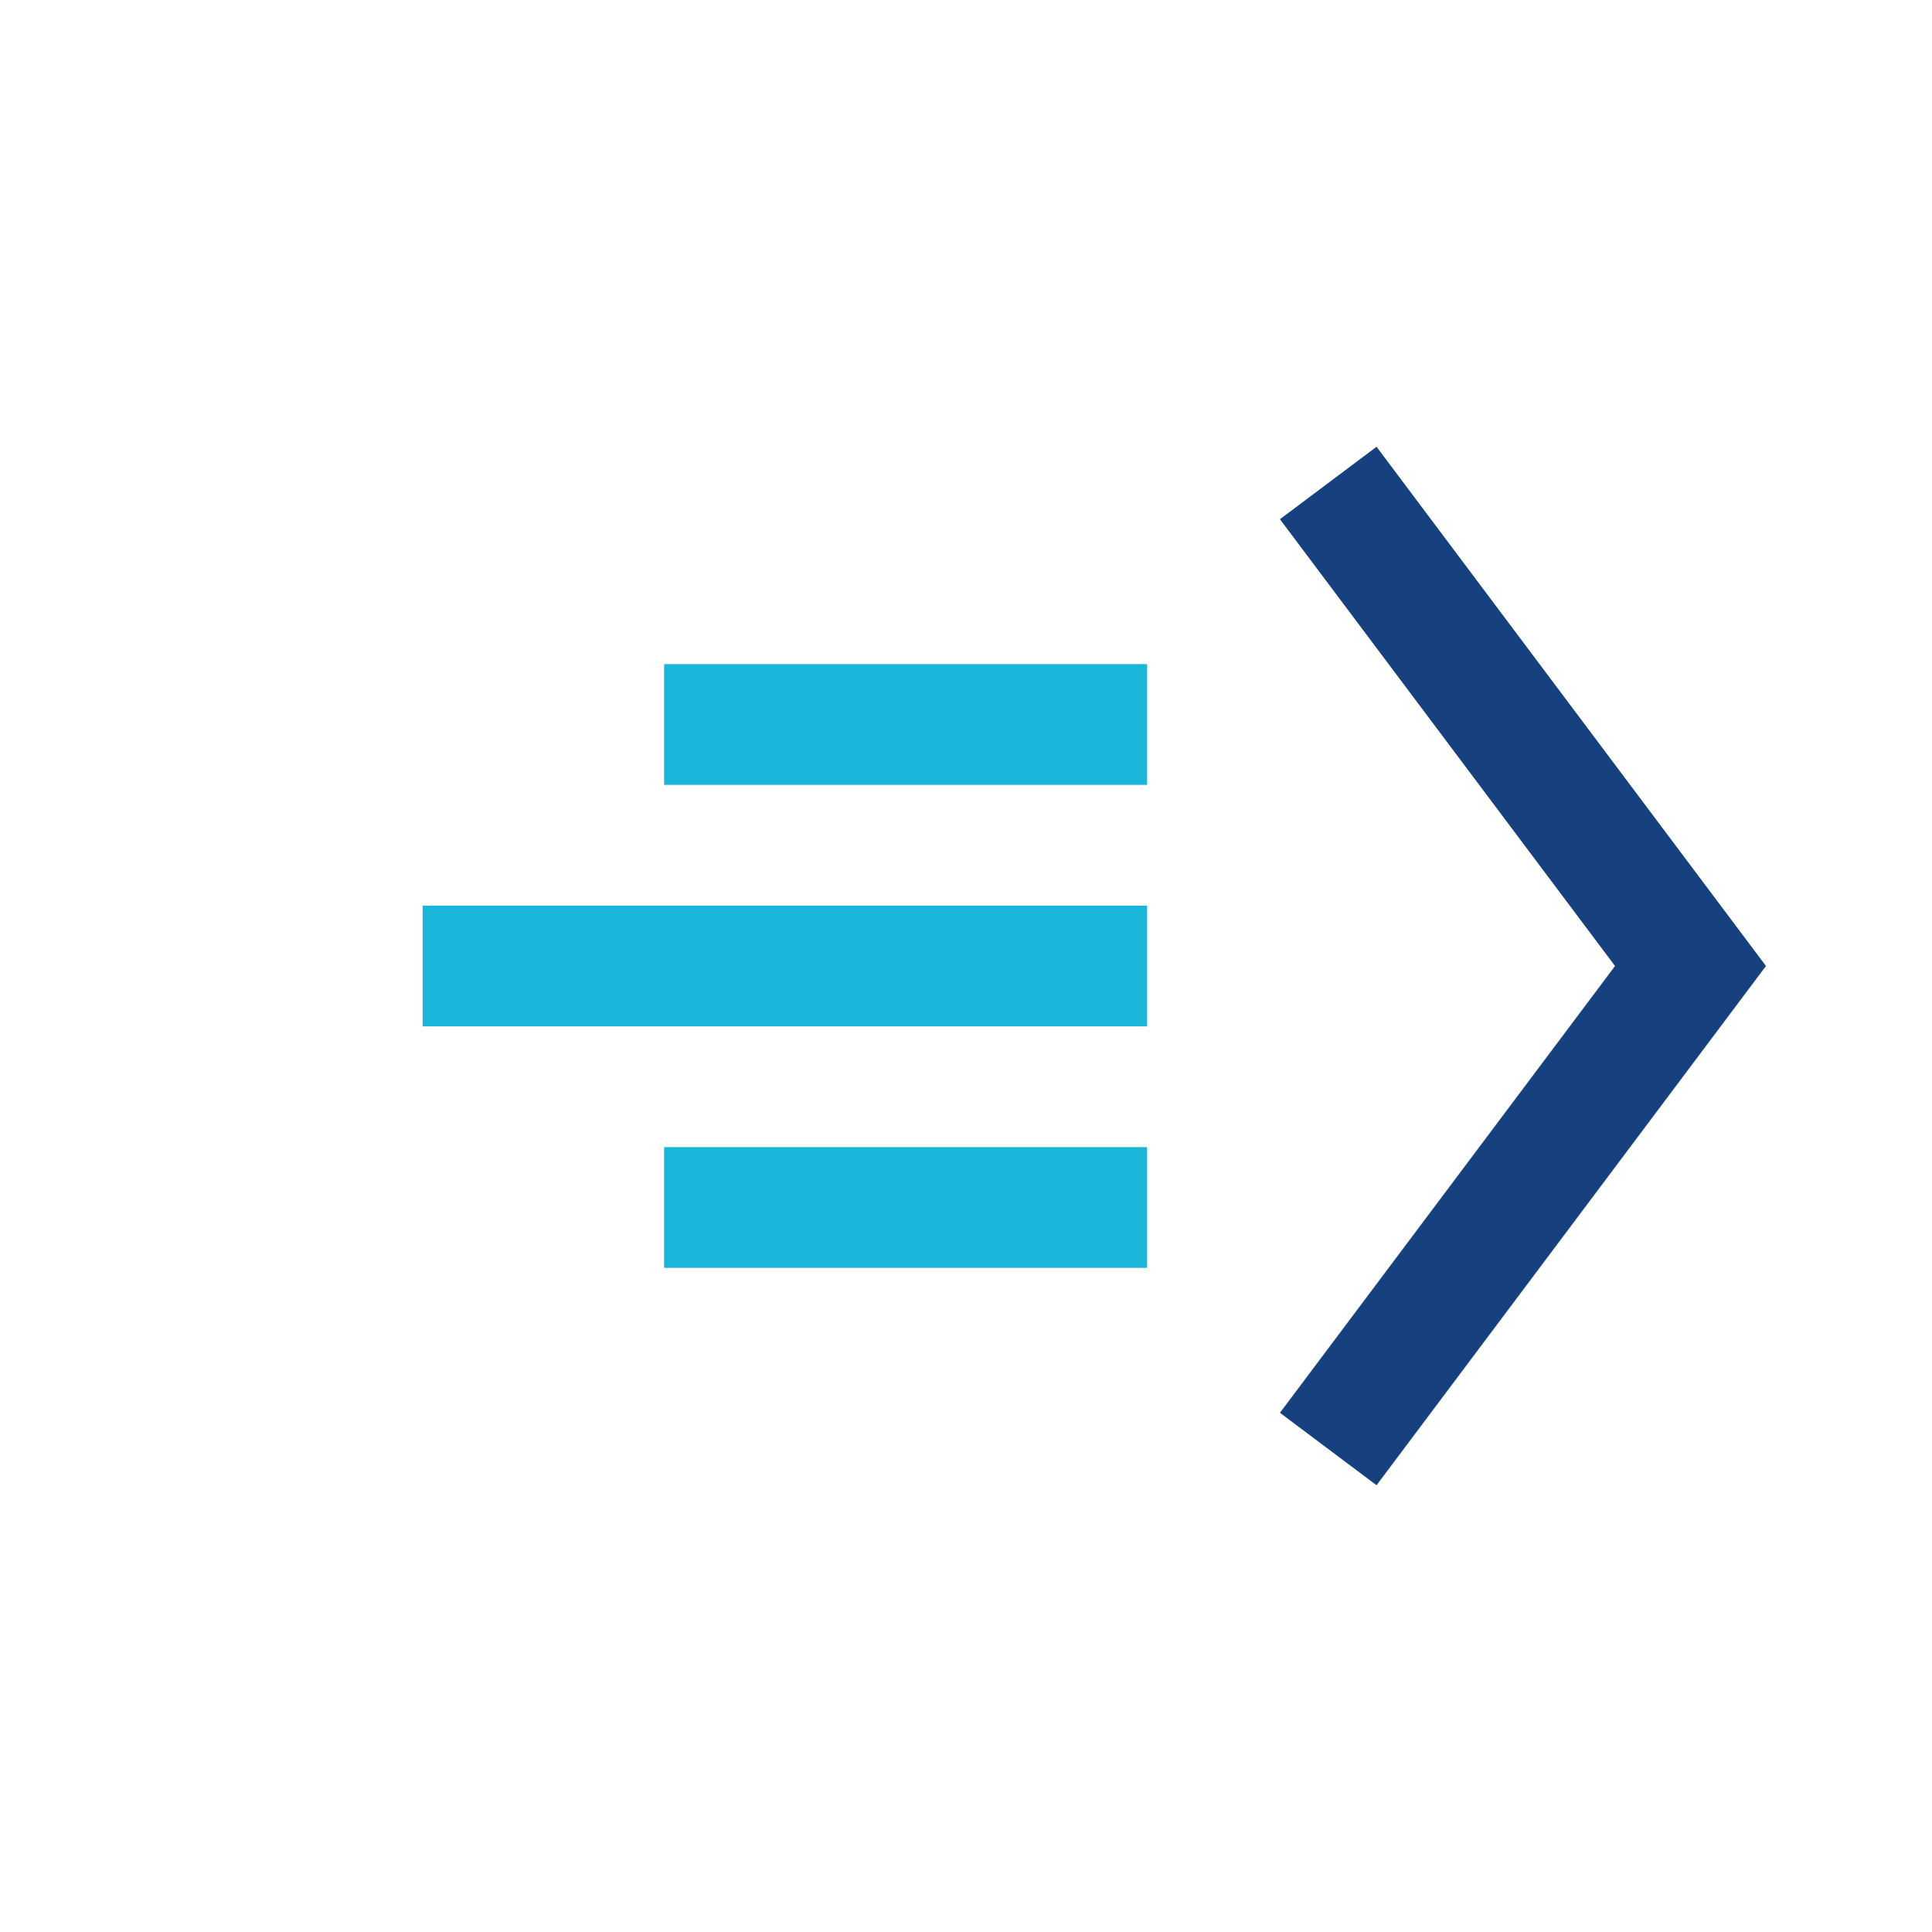
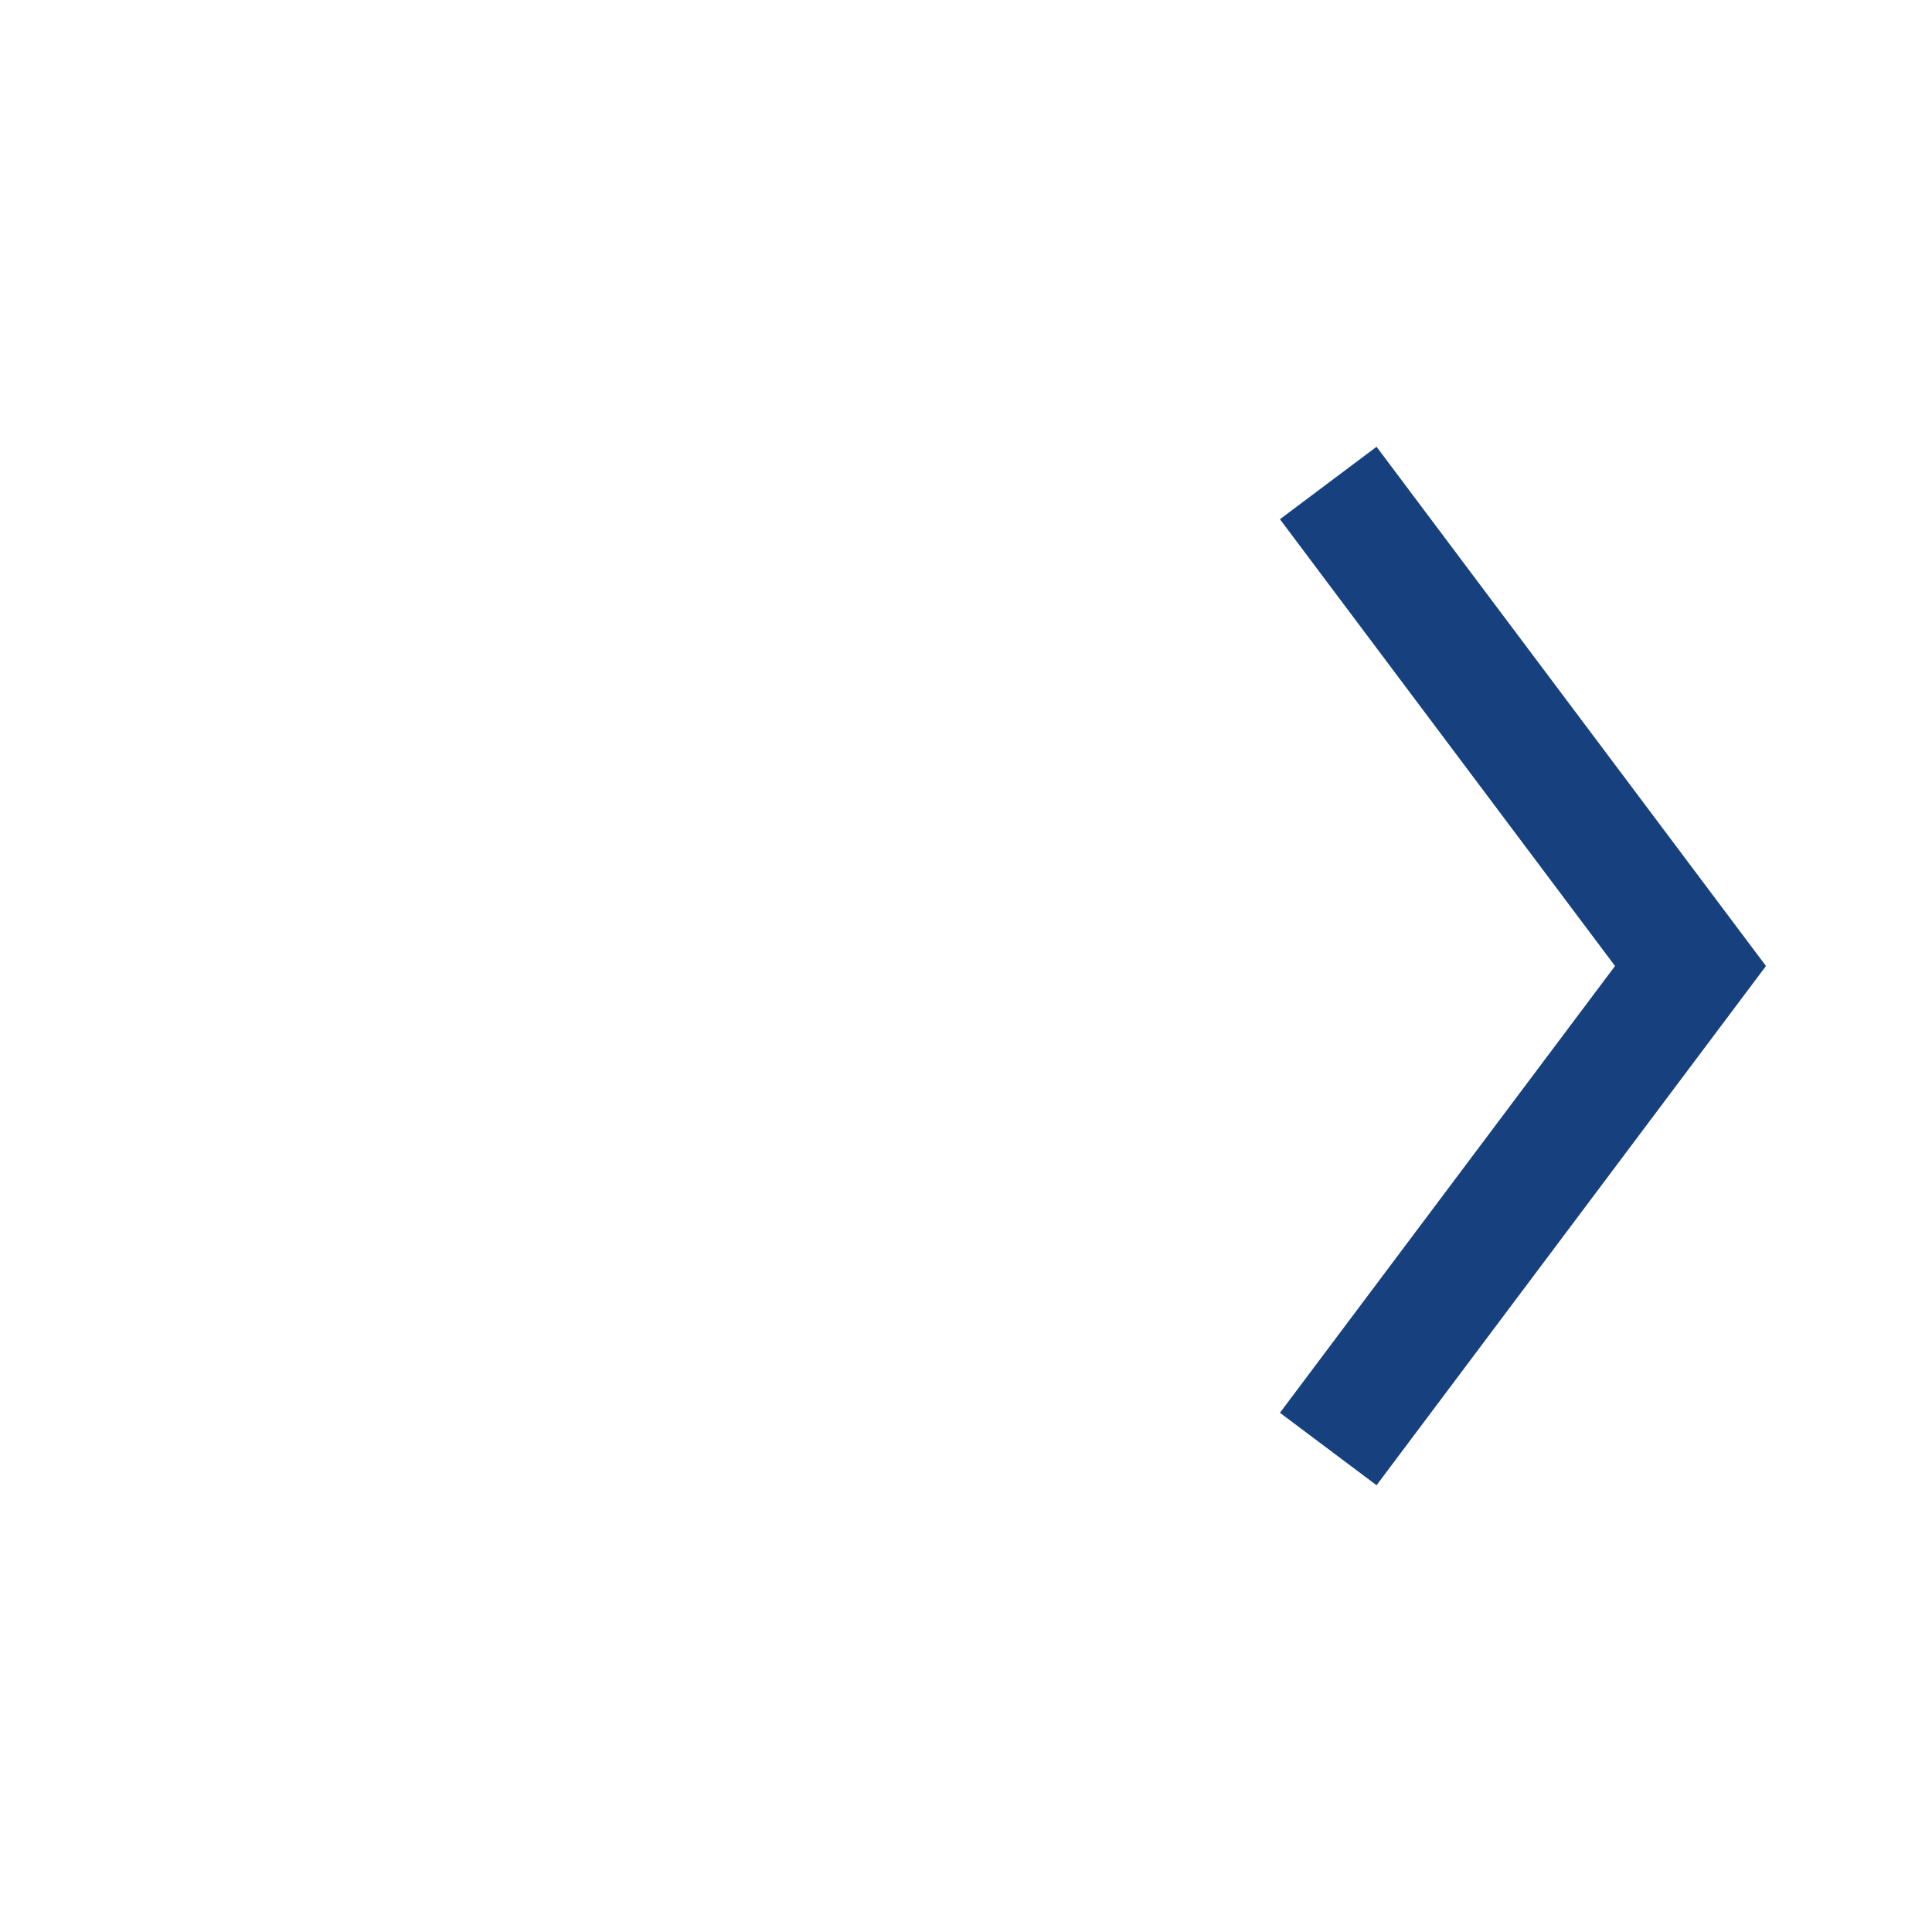
<svg xmlns="http://www.w3.org/2000/svg" width="32" height="32" viewBox="0 0 32 32">
-   <path d="M7 16h12m-8-4h8m-8 8h8" stroke="#19B6D9" stroke-width="2" fill="none" />
  <path d="M22 8l6 8-6 8" stroke="#17407E" stroke-width="2" fill="none" />
</svg>